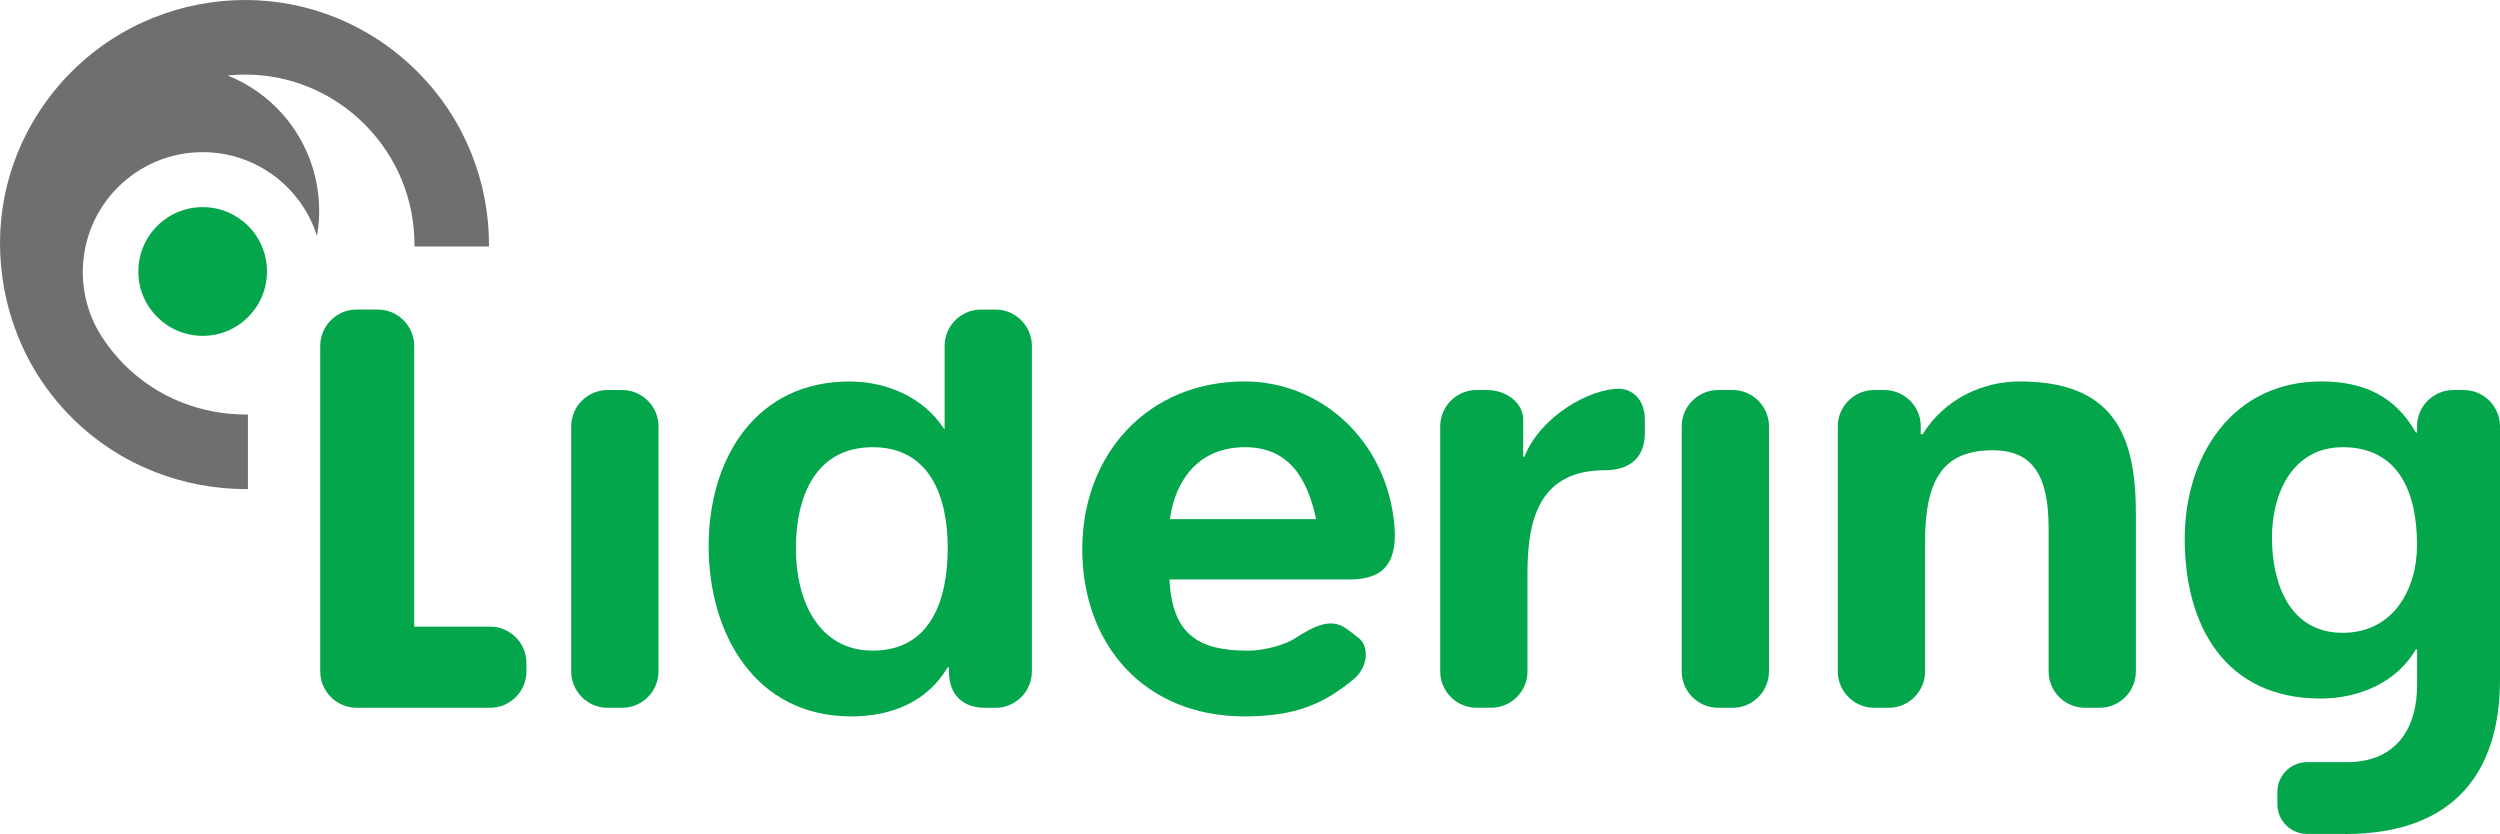
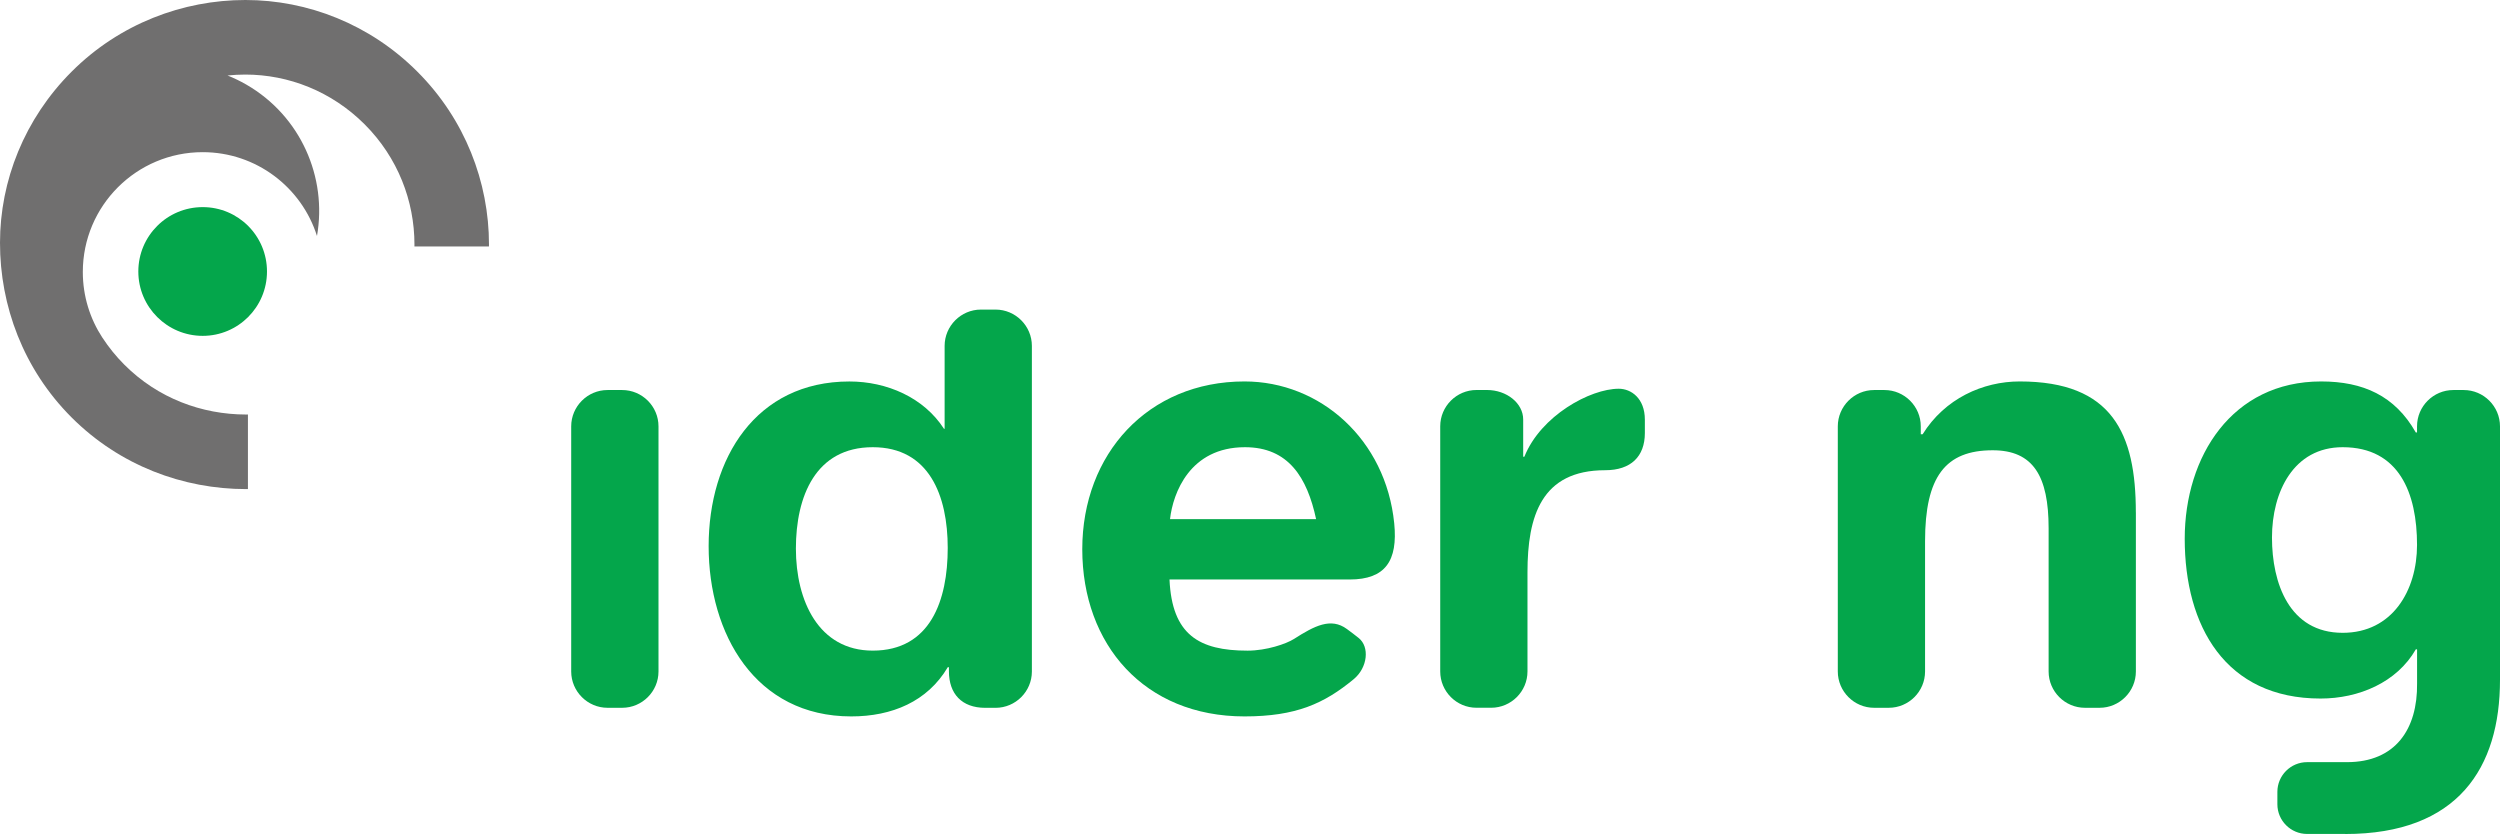
<svg xmlns="http://www.w3.org/2000/svg" id="Capa_2" data-name="Capa 2" viewBox="0 0 675.59 225.38">
  <defs>
    <style>      .cls-1 {        fill: #706f6f;      }      .cls-2 {        fill: #04a64b;      }    </style>
  </defs>
  <g id="Versió_3" data-name="Versió 3">
    <g id="Lidering">
      <g>
        <path class="cls-2" d="M72.15,73.37c0,9.6-7.77,17.39-17.37,17.39s-17.4-7.78-17.4-17.39,7.78-17.4,17.4-17.4,17.37,7.79,17.37,17.4" />
        <path class="cls-1" d="M27.68,91.27c-3.34-5.11-5.3-11.2-5.3-17.77,0-17.88,14.5-32.38,32.39-32.38,14.48,0,26.75,9.52,30.89,22.65,2.79-15.83-4.37-32.41-19.09-40.91-1.66-.96-3.36-1.77-5.08-2.46,1.59-.16,3.19-.25,4.79-.25,11.67,0,23.32,4.51,32.27,13.46,8.97,8.98,13.45,20.7,13.45,32.48,0,.17-.01.34-.01.51h20.14c0-.17.01-.34.01-.51,0-16.89-6.47-33.84-19.35-46.72C99.99,6.55,83.15,0,66.31,0S32.31,6.4,19.35,19.37C6.63,32.09,0,48.82,0,65.61c-.01,16.99,6.3,34.15,19.35,47.2,13.03,13.03,30.2,19.36,47.16,19.36h.04c.15,0,.3-.01.45-.01v-20.15c-.17,0-.33.01-.5.01-11.96-.01-23.84-4.4-32.89-13.46-2.27-2.27-4.23-4.71-5.92-7.29Z" />
        <g>
-           <path class="cls-2" d="M132.45,169.34c5.41,0,9.81,4.42,9.81,9.81v2.31c0,5.4-4.4,9.81-9.81,9.81h-36.1c-5.39,0-9.81-4.42-9.81-9.81v-88c0-5.39,4.41-9.81,9.81-9.81h5.77c5.39,0,9.81,4.42,9.81,9.81v75.89h20.52Z" />
          <path class="cls-2" d="M154.36,115.21c0-5.39,4.42-9.81,9.81-9.81h3.97c5.39,0,9.81,4.41,9.81,9.81v66.25c0,5.4-4.42,9.81-9.81,9.81h-3.97c-5.39,0-9.81-4.42-9.81-9.81v-66.25Z" />
          <path class="cls-2" d="M235.85,120.85c-15.46,0-20.77,13.29-20.77,27.4s6.15,27.57,20.77,27.57c15.61,0,20.26-13.62,20.26-27.74s-4.99-27.23-20.26-27.23M256.44,180.31h-.32c-5.49,9.29-15.11,13.29-26.08,13.29-25.92,0-38.54-22.26-38.54-46.01s12.79-44.5,38.04-44.5c10.12,0,20.09,4.32,25.56,12.79h.17v-22.41c0-5.39,4.42-9.81,9.8-9.81h3.97c5.39,0,9.81,4.42,9.81,9.81v88c0,5.4-4.42,9.81-9.81,9.81h-2.8c-6.33,0-9.81-3.78-9.81-9.88v-1.09Z" />
          <path class="cls-2" d="M444.5,113.41v3.6c0,6.35-3.76,10.06-10.73,10.06-17.26,0-20.99,12.46-20.99,27.57v26.81c0,5.4-4.42,9.81-9.81,9.81h-3.97c-5.41,0-9.8-4.42-9.8-9.81v-66.25c0-5.39,4.4-9.81,9.8-9.81h2.81c5.39,0,9.81,3.59,9.81,7.97v10.06h.32c4.44-11.09,17.8-18.37,25.51-18.37,3.32,0,7.05,2.56,7.05,8.36" />
-           <path class="cls-2" d="M454.46,115.21c0-5.39,4.42-9.81,9.81-9.81h3.97c5.39,0,9.8,4.41,9.8,9.81v66.25c0,5.4-4.41,9.81-9.8,9.81h-3.97c-5.39,0-9.81-4.42-9.81-9.81v-66.25Z" />
          <path class="cls-2" d="M577.19,138.46v43c0,5.4-4.41,9.81-9.8,9.81h-3.97c-5.39,0-9.81-4.42-9.81-9.81v-38.69c0-14.11-4.15-21.09-15.11-21.09-12.79,0-18.28,7.14-18.28,24.58v35.2c0,5.4-4.4,9.81-9.81,9.81h-3.97c-5.39,0-9.8-4.42-9.8-9.81v-66.25c0-5.39,4.41-9.81,9.8-9.81h2.8c5.4,0,9.82,4.4,9.82,9.8v2.16h.5c5.97-9.63,16.27-14.28,26.23-14.28,25.08,0,31.39,14.11,31.39,35.38" />
          <path class="cls-2" d="M633.07,171.01c-14.45,0-19.1-13.45-19.1-25.75s5.81-24.41,19.1-24.41c15.29,0,20.1,12.46,20.1,26.41,0,12.29-6.64,23.75-20.1,23.75M633.75,225.38c30.47,0,41.84-17.88,41.84-41.67v-68.5c0-5.39-4.41-9.81-9.8-9.81h-2.81c-5.39,0-9.81,4.4-9.81,9.8v1.66h-.34c-5.65-9.96-14.28-13.78-25.58-13.78-24.07,0-36.86,20.26-36.86,42.51,0,23.58,10.96,43.18,36.71,43.18,10.3,0,20.59-4.32,25.74-13.29h.34v9.22c.15,12.29-5.8,21.26-18.94,21.26h-10.79c-4.42,0-8.02,3.61-8.02,8.02v3.36c0,4.42,3.61,8.02,8.02,8.02h10.3Z" />
          <path class="cls-2" d="M355.66,140.29h-39.48c.8-7.04,5.35-19.44,20.26-19.44,11.74,0,16.8,8.18,19.22,19.44M364.73,156.6c9.65,0,13.05-5.05,12.04-15.18-2.27-22.67-20-38.34-40.46-38.34-26.08,0-43.84,19.59-43.84,45.34s16.77,45.18,43.84,45.18c13.93,0,21.55-3.48,29.52-10.07,3.78-3.13,4.33-8.75,1.33-11.12-.87-.69-2.16-1.7-3.17-2.42-4.34-3.2-8.76-.86-14.33,2.69-2.06,1.31-7.4,3.15-12.52,3.15-13.12,0-20.43-4.28-21.1-19.23h48.67Z" />
        </g>
      </g>
    </g>
  </g>
</svg>